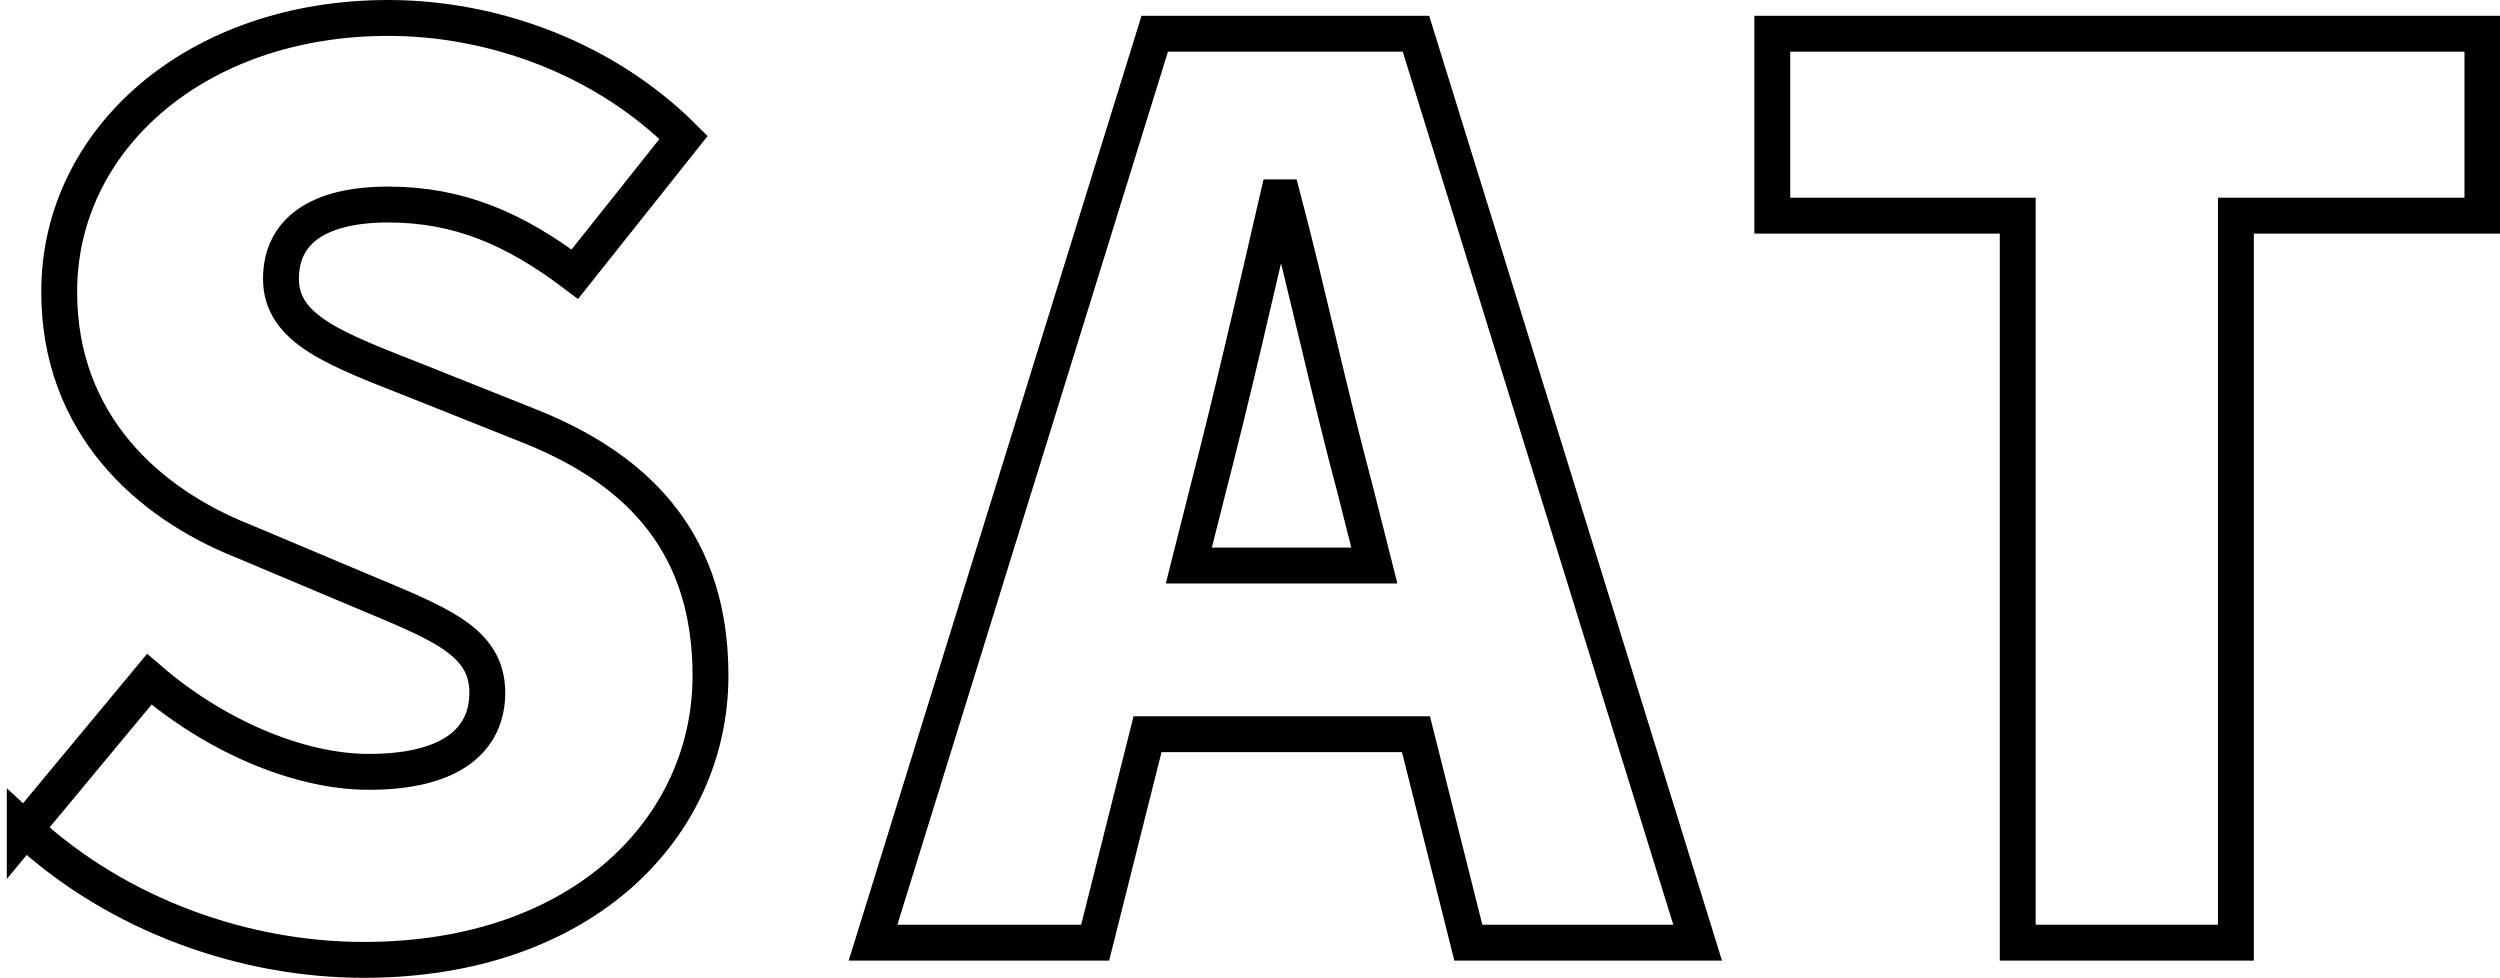
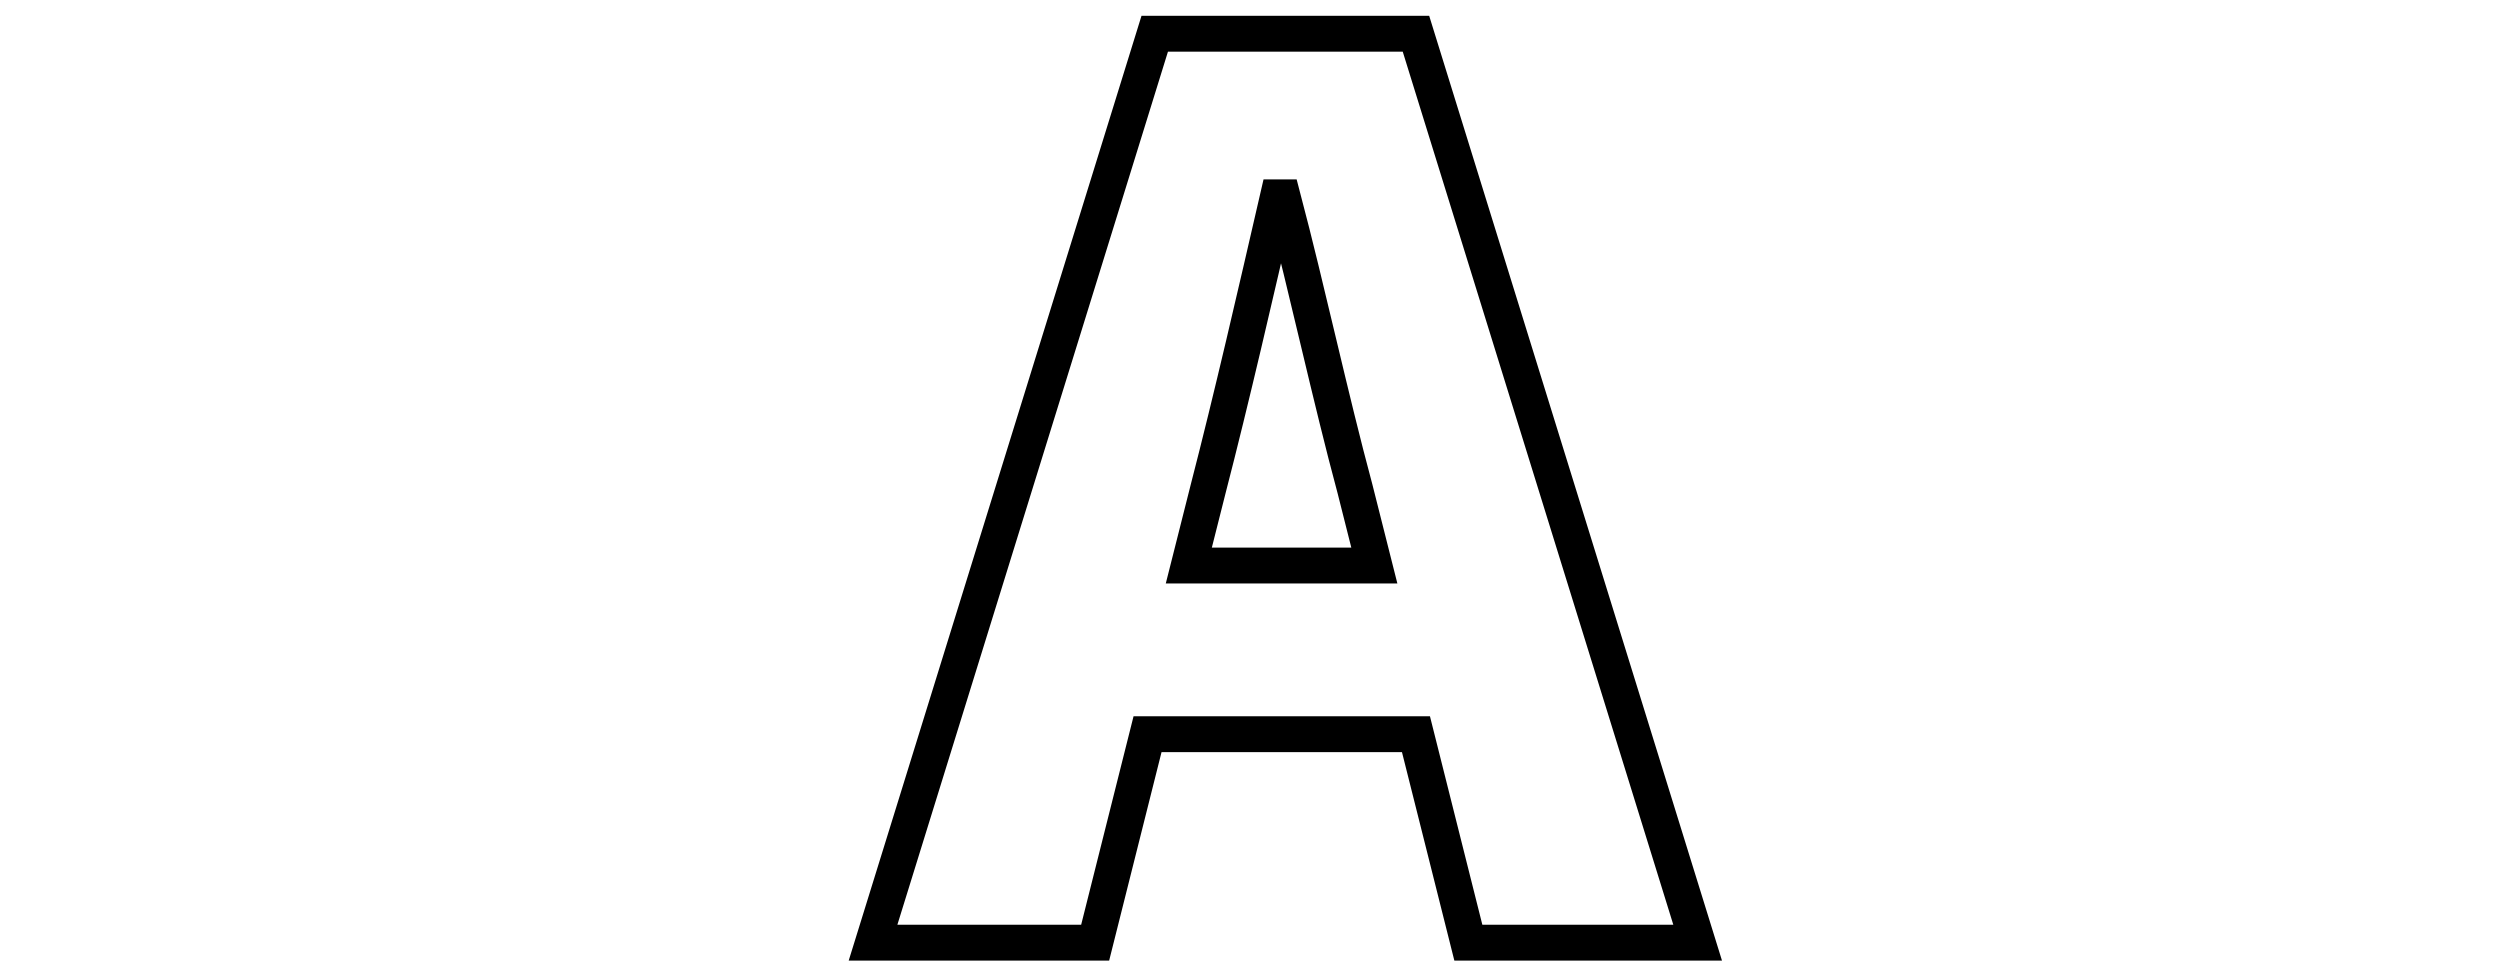
<svg xmlns="http://www.w3.org/2000/svg" id="_レイヤー_2" data-name="レイヤー 2" viewBox="0 0 69.67 27.25">
  <defs>
    <style>
      .cls-1 {
        fill: none;
        stroke: #000;
      }
    </style>
  </defs>
  <g id="_レイヤー_1-2" data-name="レイヤー 1">
    <g>
-       <path class="cls-1" d="m.69,23.11l3.47-4.18c1.77,1.53,4.11,2.58,6.12,2.58,2.24,0,3.3-.85,3.3-2.21,0-1.46-1.39-1.94-3.57-2.86l-3.23-1.36c-2.65-1.05-5.13-3.26-5.13-6.94C1.64,3.9,5.45.5,10.82.5c2.92,0,6.02,1.12,8.23,3.33l-3.03,3.81c-1.67-1.26-3.23-1.94-5.2-1.94s-2.99.75-2.99,2.07c0,1.43,1.56,1.97,3.81,2.86l3.16,1.26c3.13,1.26,5,3.37,5,6.94,0,4.21-3.54,7.92-9.66,7.92-3.3,0-6.83-1.22-9.45-3.64Z" />
      <path class="cls-1" d="m32.18.94h7.28l7.85,25.33h-6.39l-1.46-5.81h-7.48l-1.46,5.81h-6.19L32.18.94Zm.95,14.82h5.17l-.54-2.14c-.68-2.52-1.33-5.54-2.01-8.12h-.14c-.61,2.65-1.29,5.61-1.94,8.12l-.54,2.14Z" />
-       <path class="cls-1" d="m56.22,6.01h-6.83V.94h19.79v5.07h-6.87v20.26h-6.08V6.01Z" />
    </g>
  </g>
</svg>